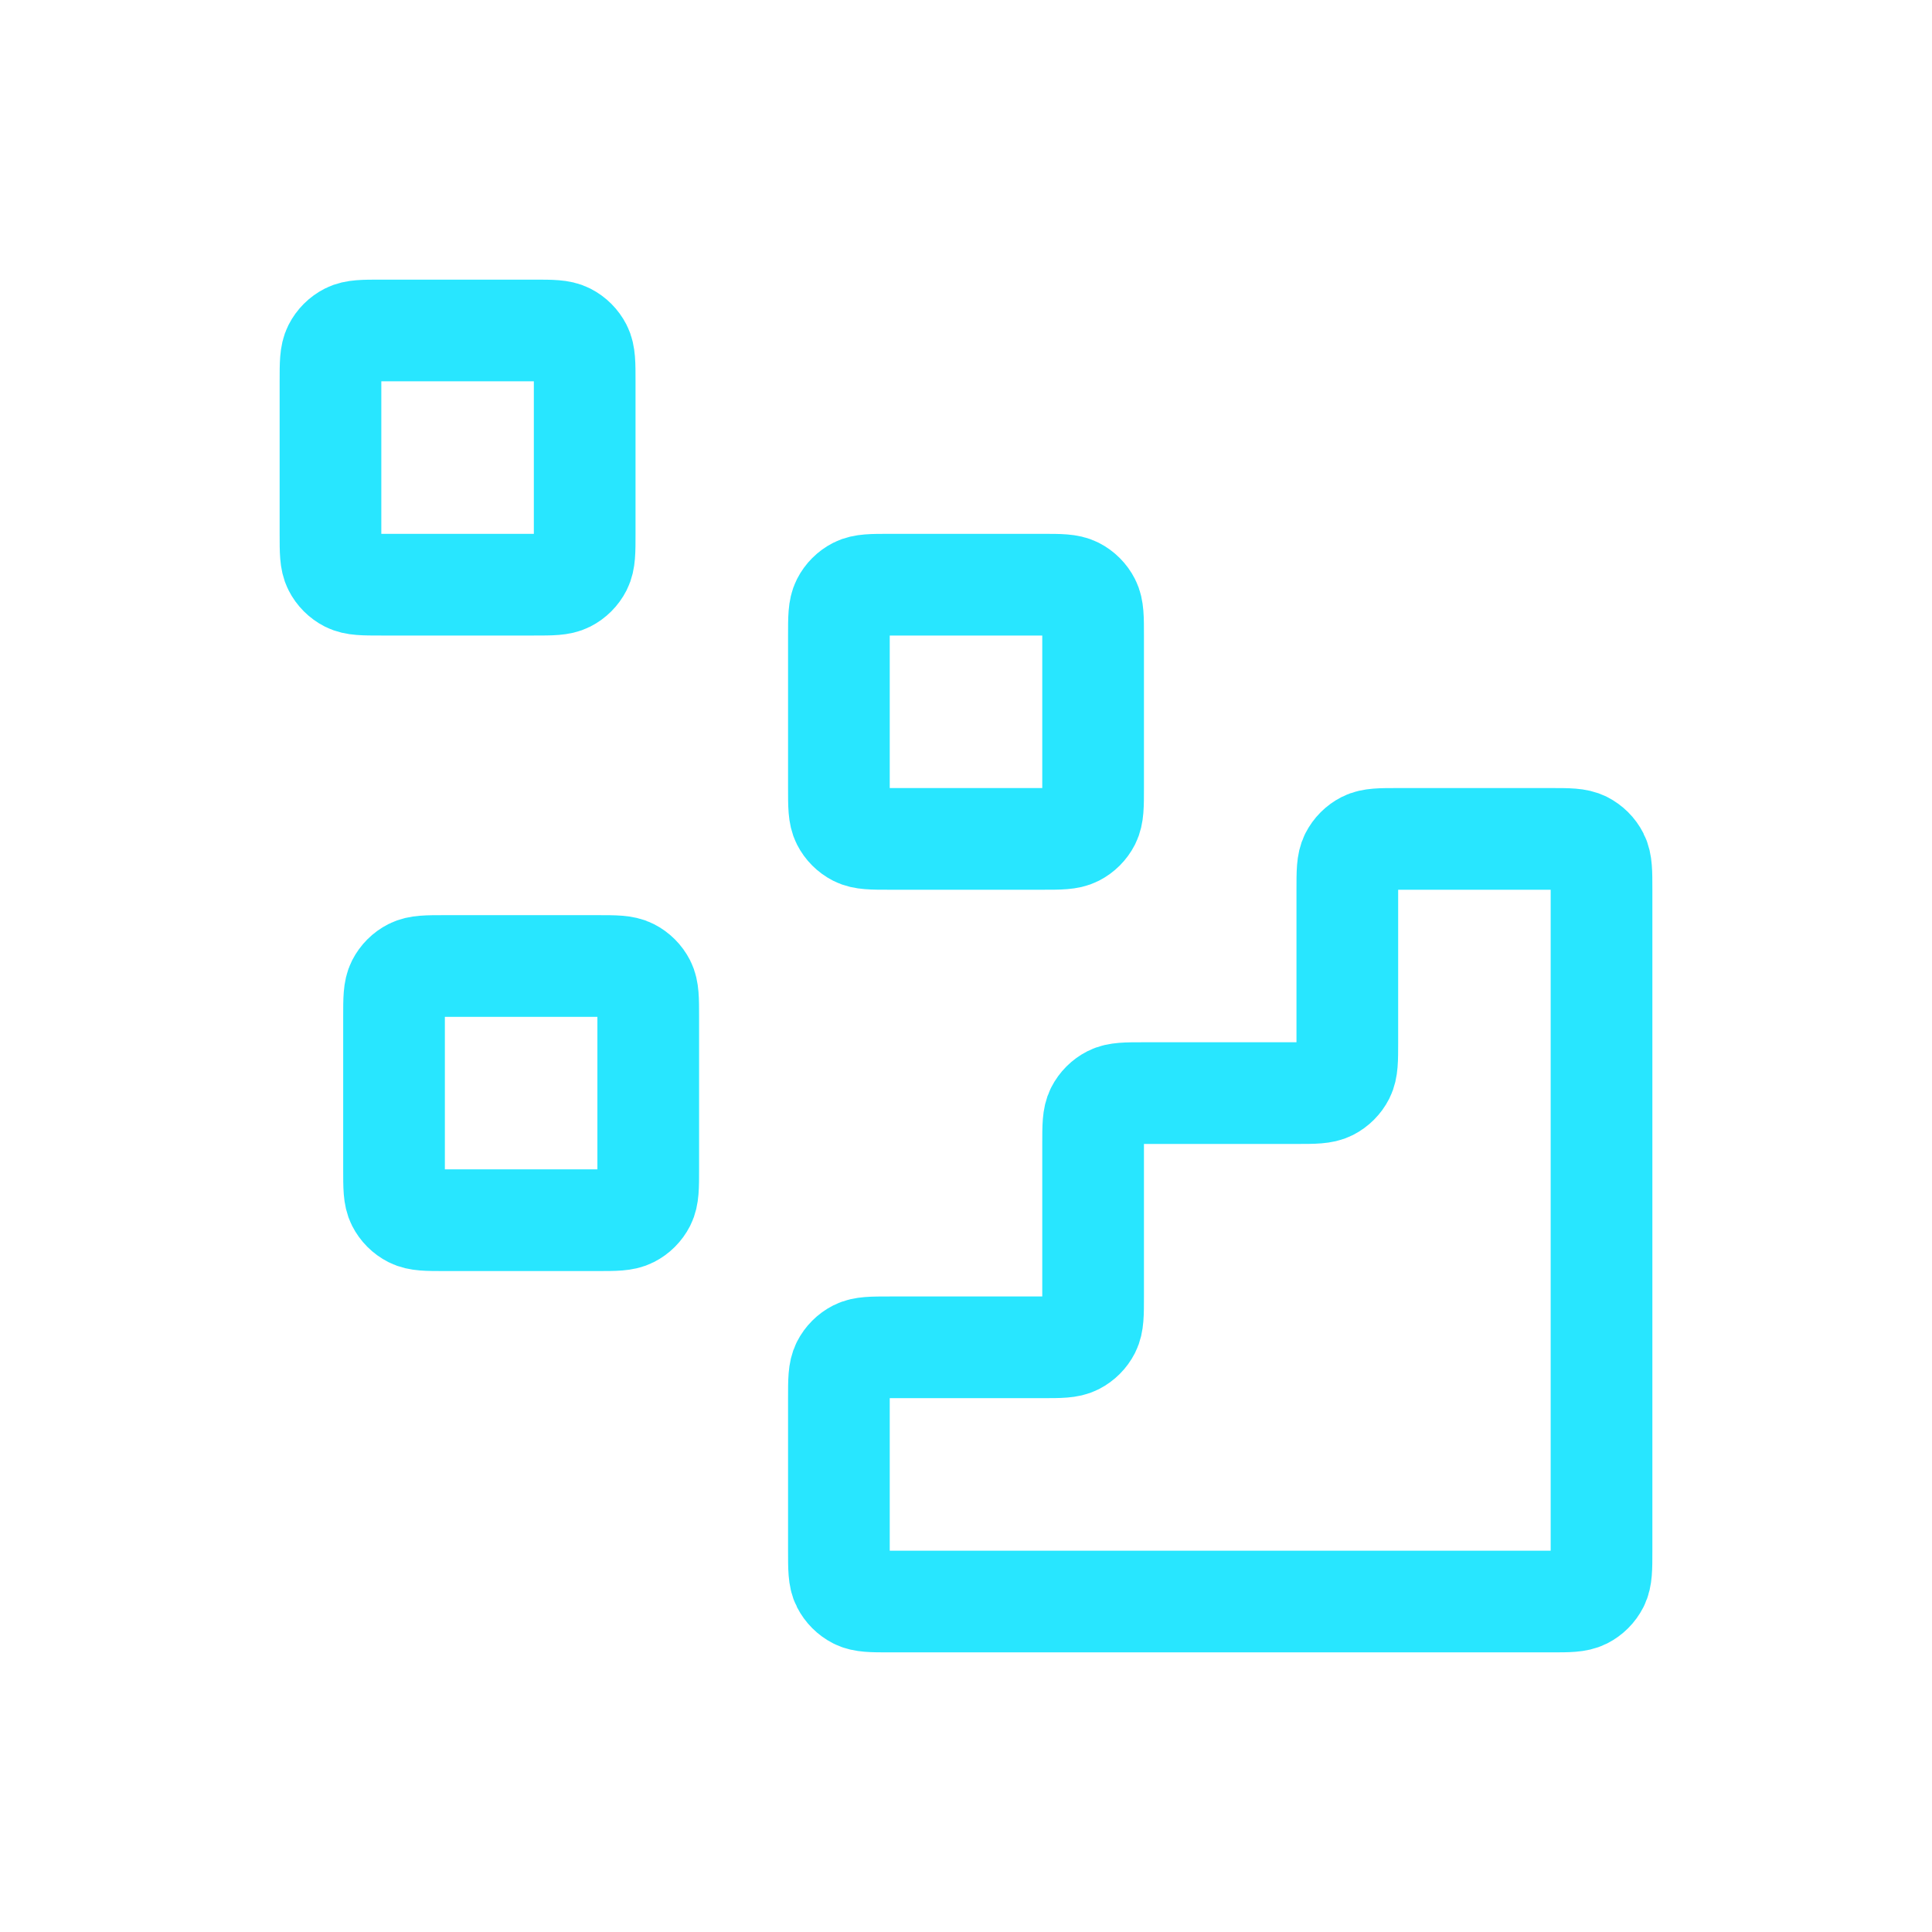
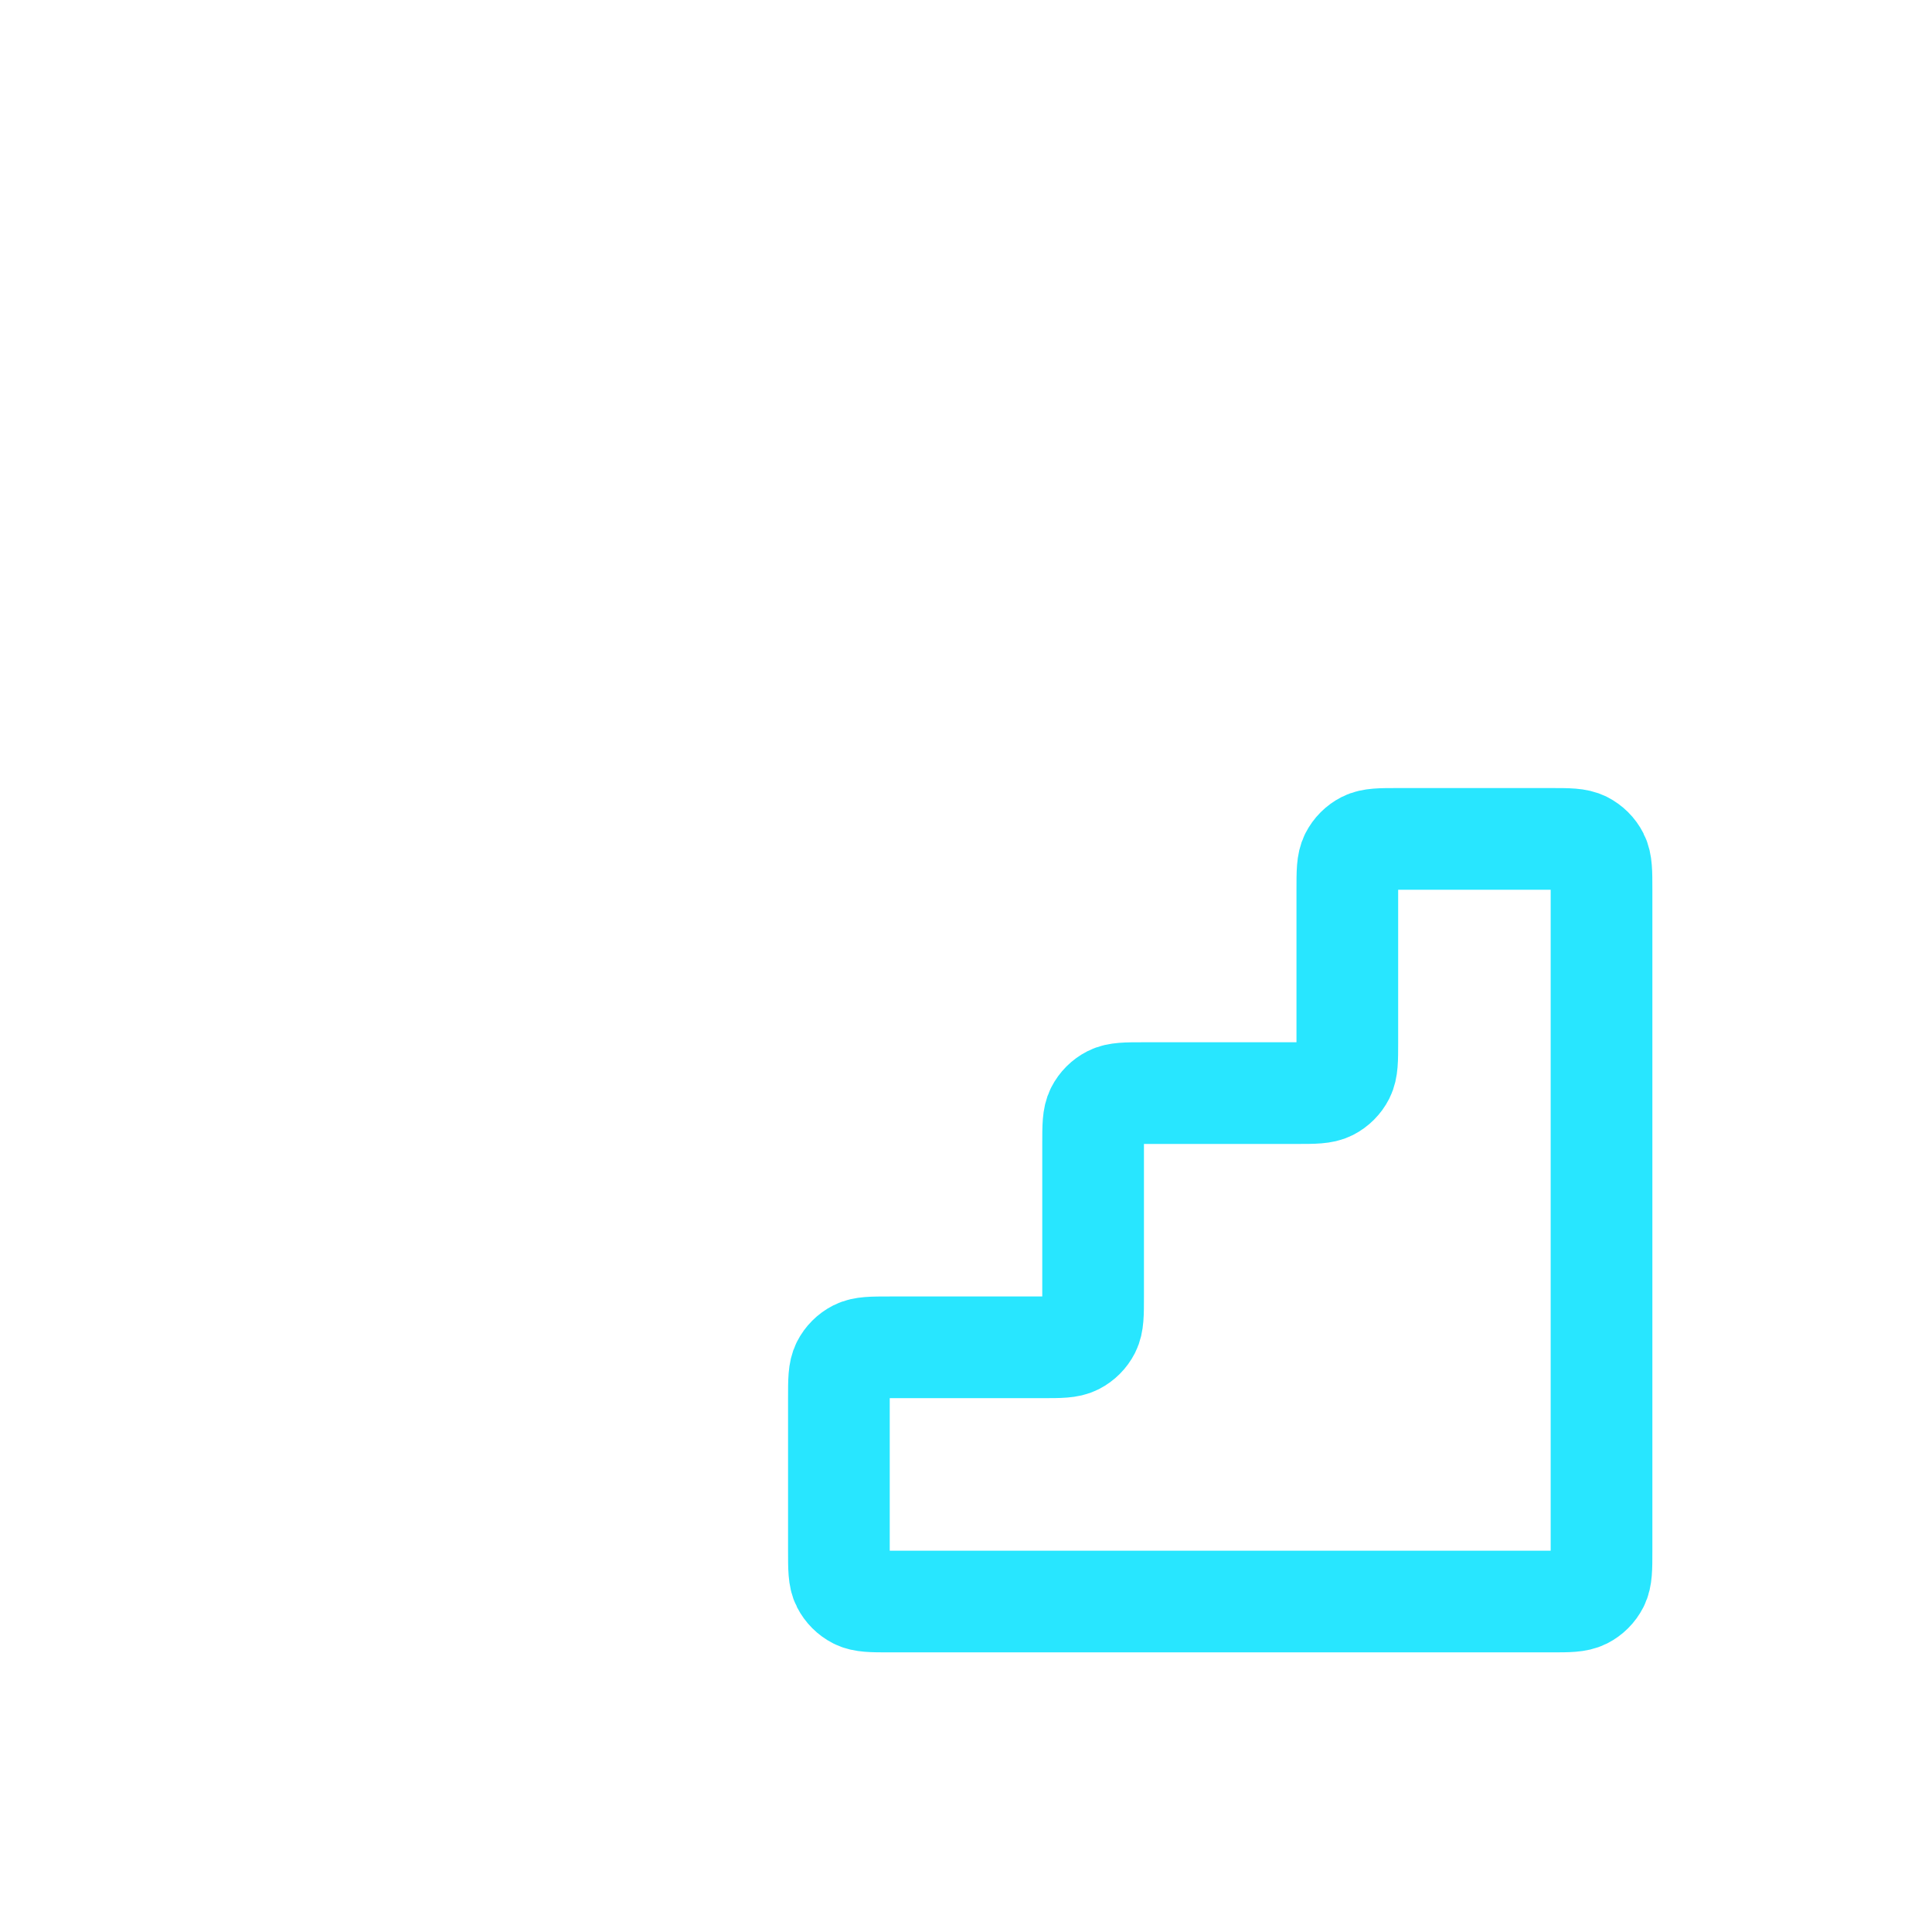
<svg xmlns="http://www.w3.org/2000/svg" width="76" height="76" viewBox="0 0 76 76" fill="none">
  <path d="M61 63C61.7 63 62.05 63 62.318 62.864C62.553 62.744 62.744 62.553 62.864 62.318C63 62.05 63 61.7 63 61V35C63 34.3 63 33.95 62.864 33.682C62.744 33.447 62.553 33.256 62.318 33.136C62.05 33 61.7 33 61 33L55 33C54.3 33 53.95 33 53.682 33.136C53.447 33.256 53.256 33.447 53.136 33.682C53 33.95 53 34.3 53 35V41C53 41.7 53 42.05 52.864 42.318C52.744 42.553 52.553 42.744 52.318 42.864C52.05 43 51.7 43 51 43H45C44.3 43 43.95 43 43.682 43.136C43.447 43.256 43.256 43.447 43.136 43.682C43 43.95 43 44.3 43 45V51C43 51.7 43 52.05 42.864 52.318C42.744 52.553 42.553 52.744 42.318 52.864C42.05 53 41.7 53 41 53H35C34.3 53 33.95 53 33.682 53.136C33.447 53.256 33.256 53.447 33.136 53.682C33 53.95 33 54.3 33 55V61C33 61.7 33 62.05 33.136 62.318C33.256 62.553 33.447 62.744 33.682 62.864C33.95 63 34.3 63 35 63L61 63Z" stroke="#28E6FF" stroke-width="4" stroke-linecap="round" stroke-linejoin="round" />
-   <path d="M33 25C33 24.3 33 23.95 33.136 23.683C33.256 23.447 33.447 23.256 33.682 23.136C33.95 23 34.3 23 35 23H41C41.7 23 42.05 23 42.318 23.136C42.553 23.256 42.744 23.447 42.864 23.683C43 23.95 43 24.3 43 25V31C43 31.7 43 32.05 42.864 32.318C42.744 32.553 42.553 32.744 42.318 32.864C42.05 33 41.7 33 41 33H35C34.3 33 33.95 33 33.682 32.864C33.447 32.744 33.256 32.553 33.136 32.318C33 32.05 33 31.7 33 31V25Z" stroke="#28E6FF" stroke-width="4" stroke-linecap="round" stroke-linejoin="round" />
-   <path d="M15.5 40C15.5 39.3 15.5 38.95 15.636 38.682C15.756 38.447 15.947 38.256 16.183 38.136C16.45 38 16.8 38 17.5 38H23.5C24.2 38 24.55 38 24.817 38.136C25.053 38.256 25.244 38.447 25.364 38.682C25.5 38.95 25.5 39.3 25.5 40V46C25.5 46.7 25.5 47.05 25.364 47.318C25.244 47.553 25.053 47.744 24.817 47.864C24.55 48 24.2 48 23.5 48H17.5C16.8 48 16.45 48 16.183 47.864C15.947 47.744 15.756 47.553 15.636 47.318C15.5 47.05 15.5 46.7 15.5 46V40Z" stroke="#28E6FF" stroke-width="4" stroke-linecap="round" stroke-linejoin="round" />
-   <path d="M13 15C13 14.3 13 13.95 13.136 13.682C13.256 13.447 13.447 13.256 13.682 13.136C13.95 13 14.3 13 15 13H21C21.7 13 22.05 13 22.317 13.136C22.553 13.256 22.744 13.447 22.864 13.682C23 13.95 23 14.3 23 15V21C23 21.7 23 22.05 22.864 22.317C22.744 22.553 22.553 22.744 22.317 22.864C22.05 23 21.7 23 21 23H15C14.3 23 13.95 23 13.682 22.864C13.447 22.744 13.256 22.553 13.136 22.317C13 22.05 13 21.7 13 21V15Z" stroke="#28E6FF" stroke-width="4" stroke-linecap="round" stroke-linejoin="round" />
</svg>